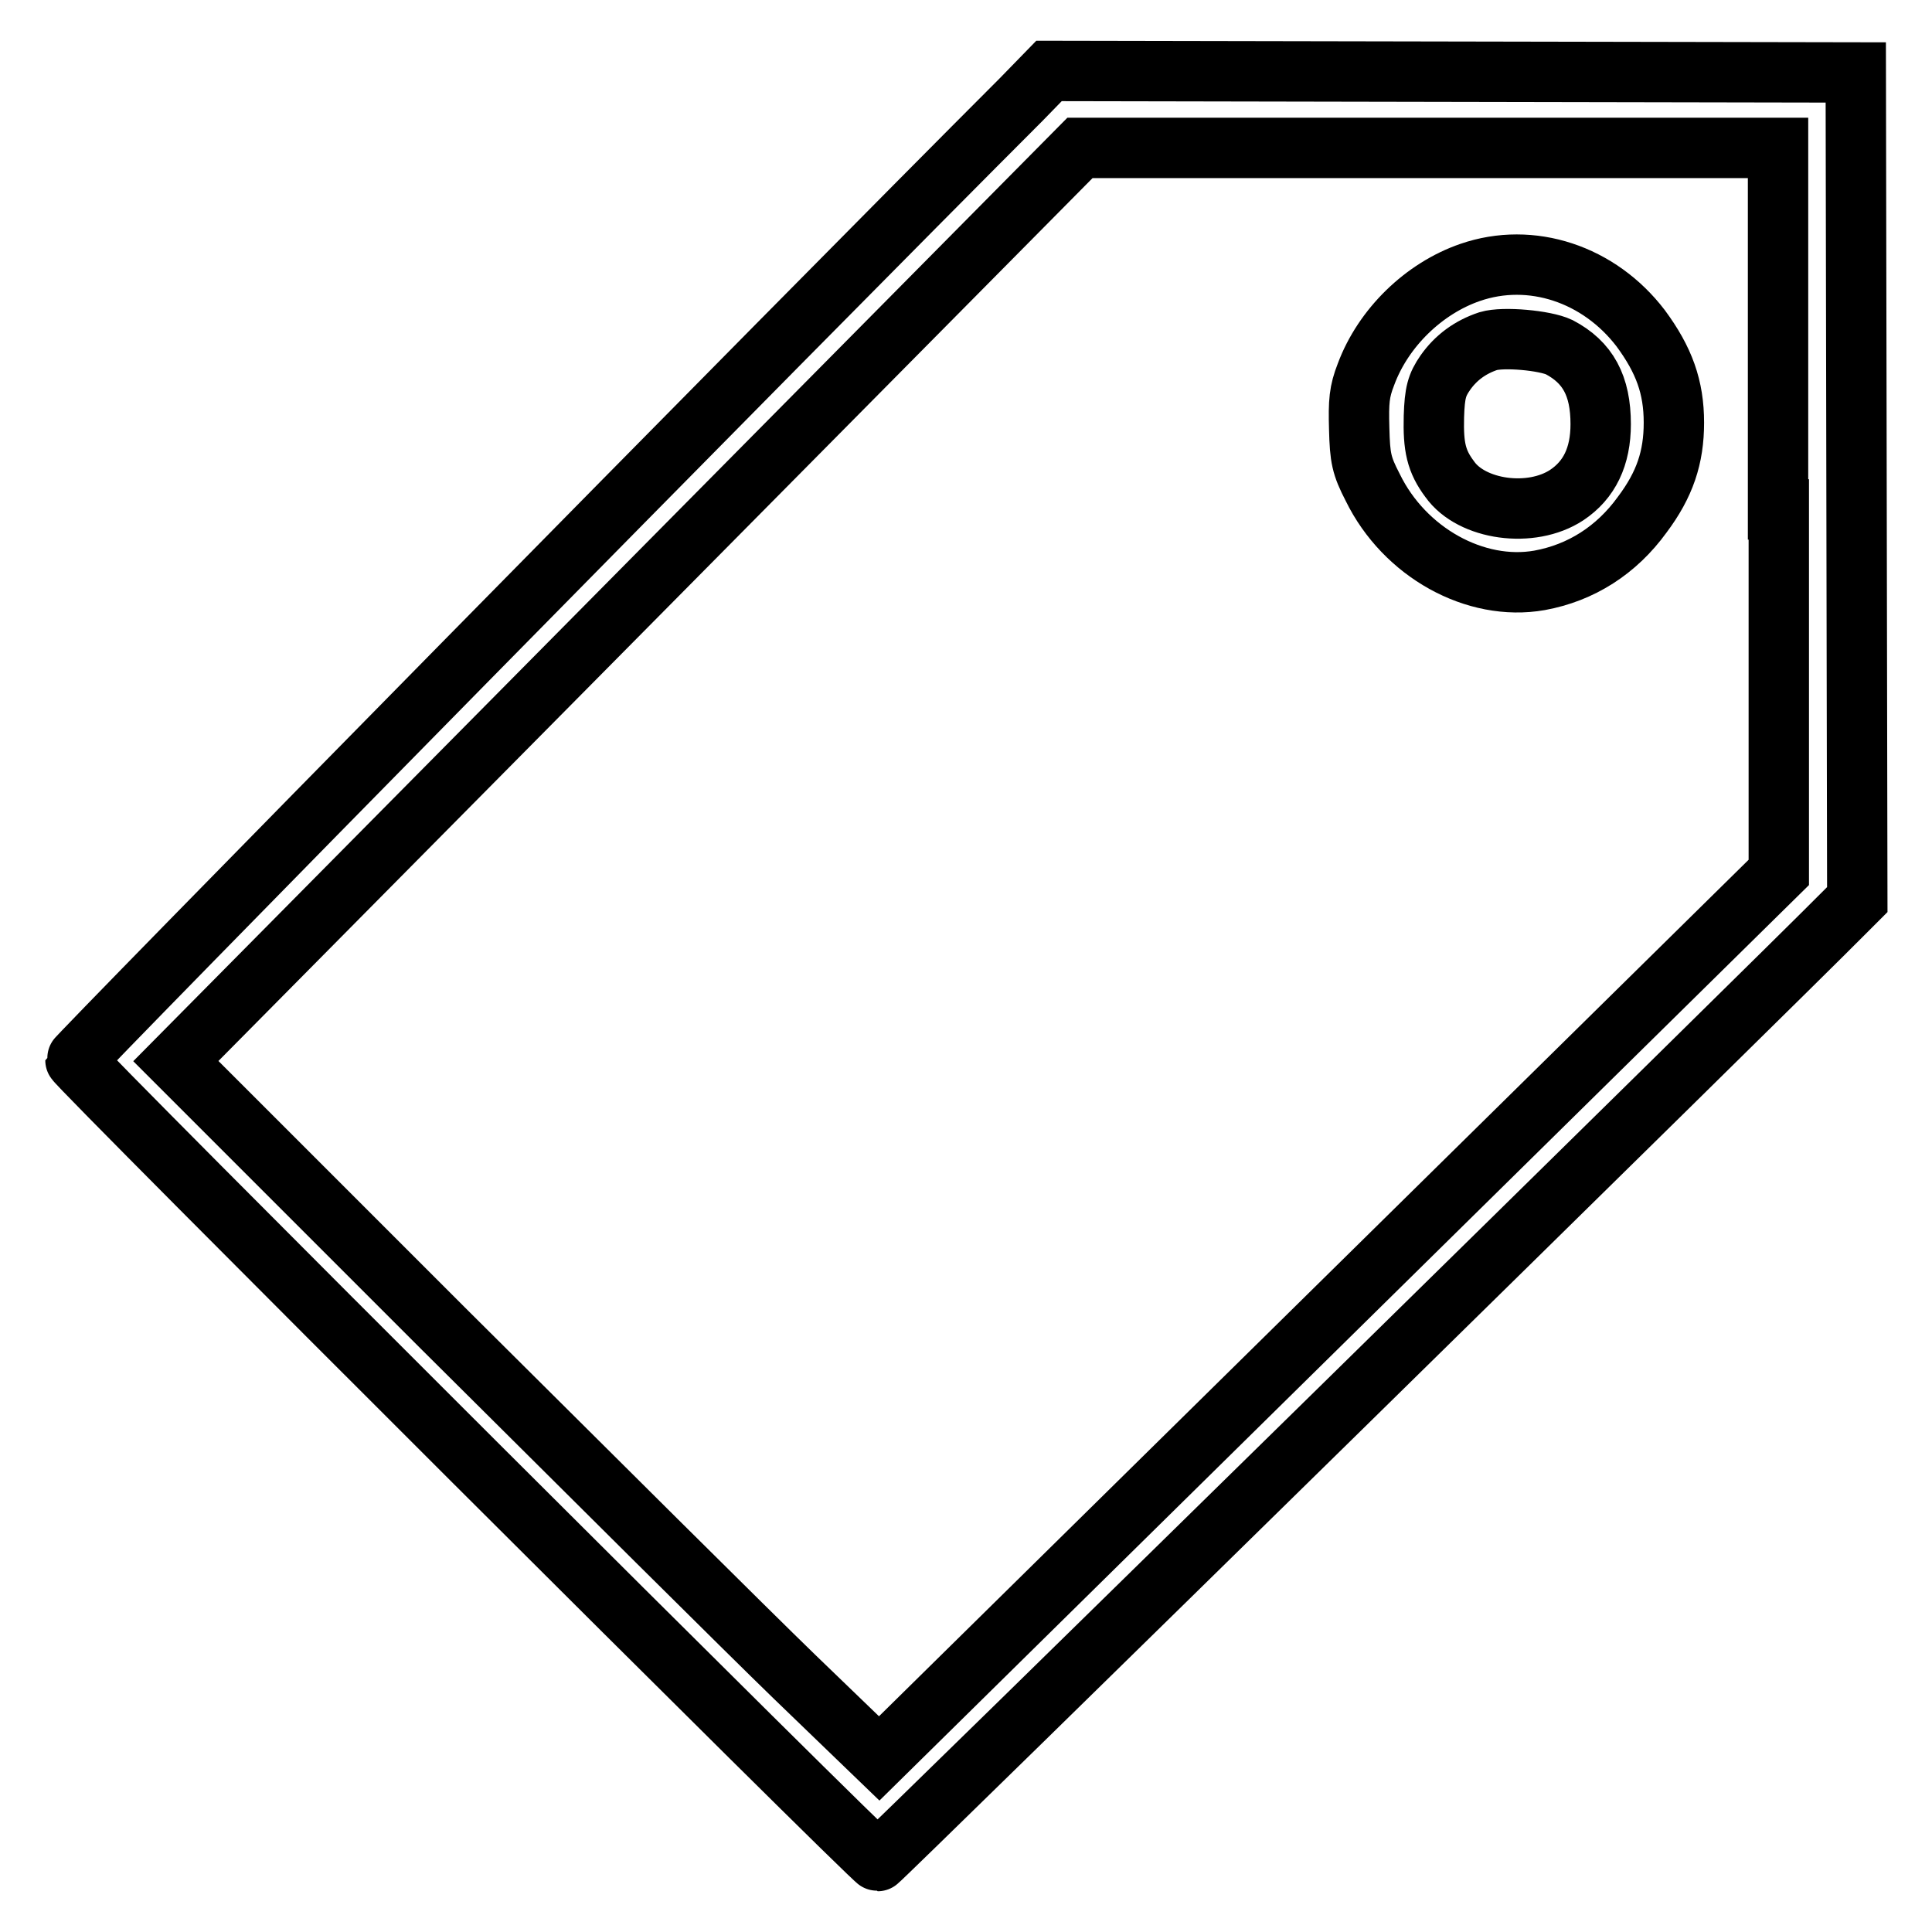
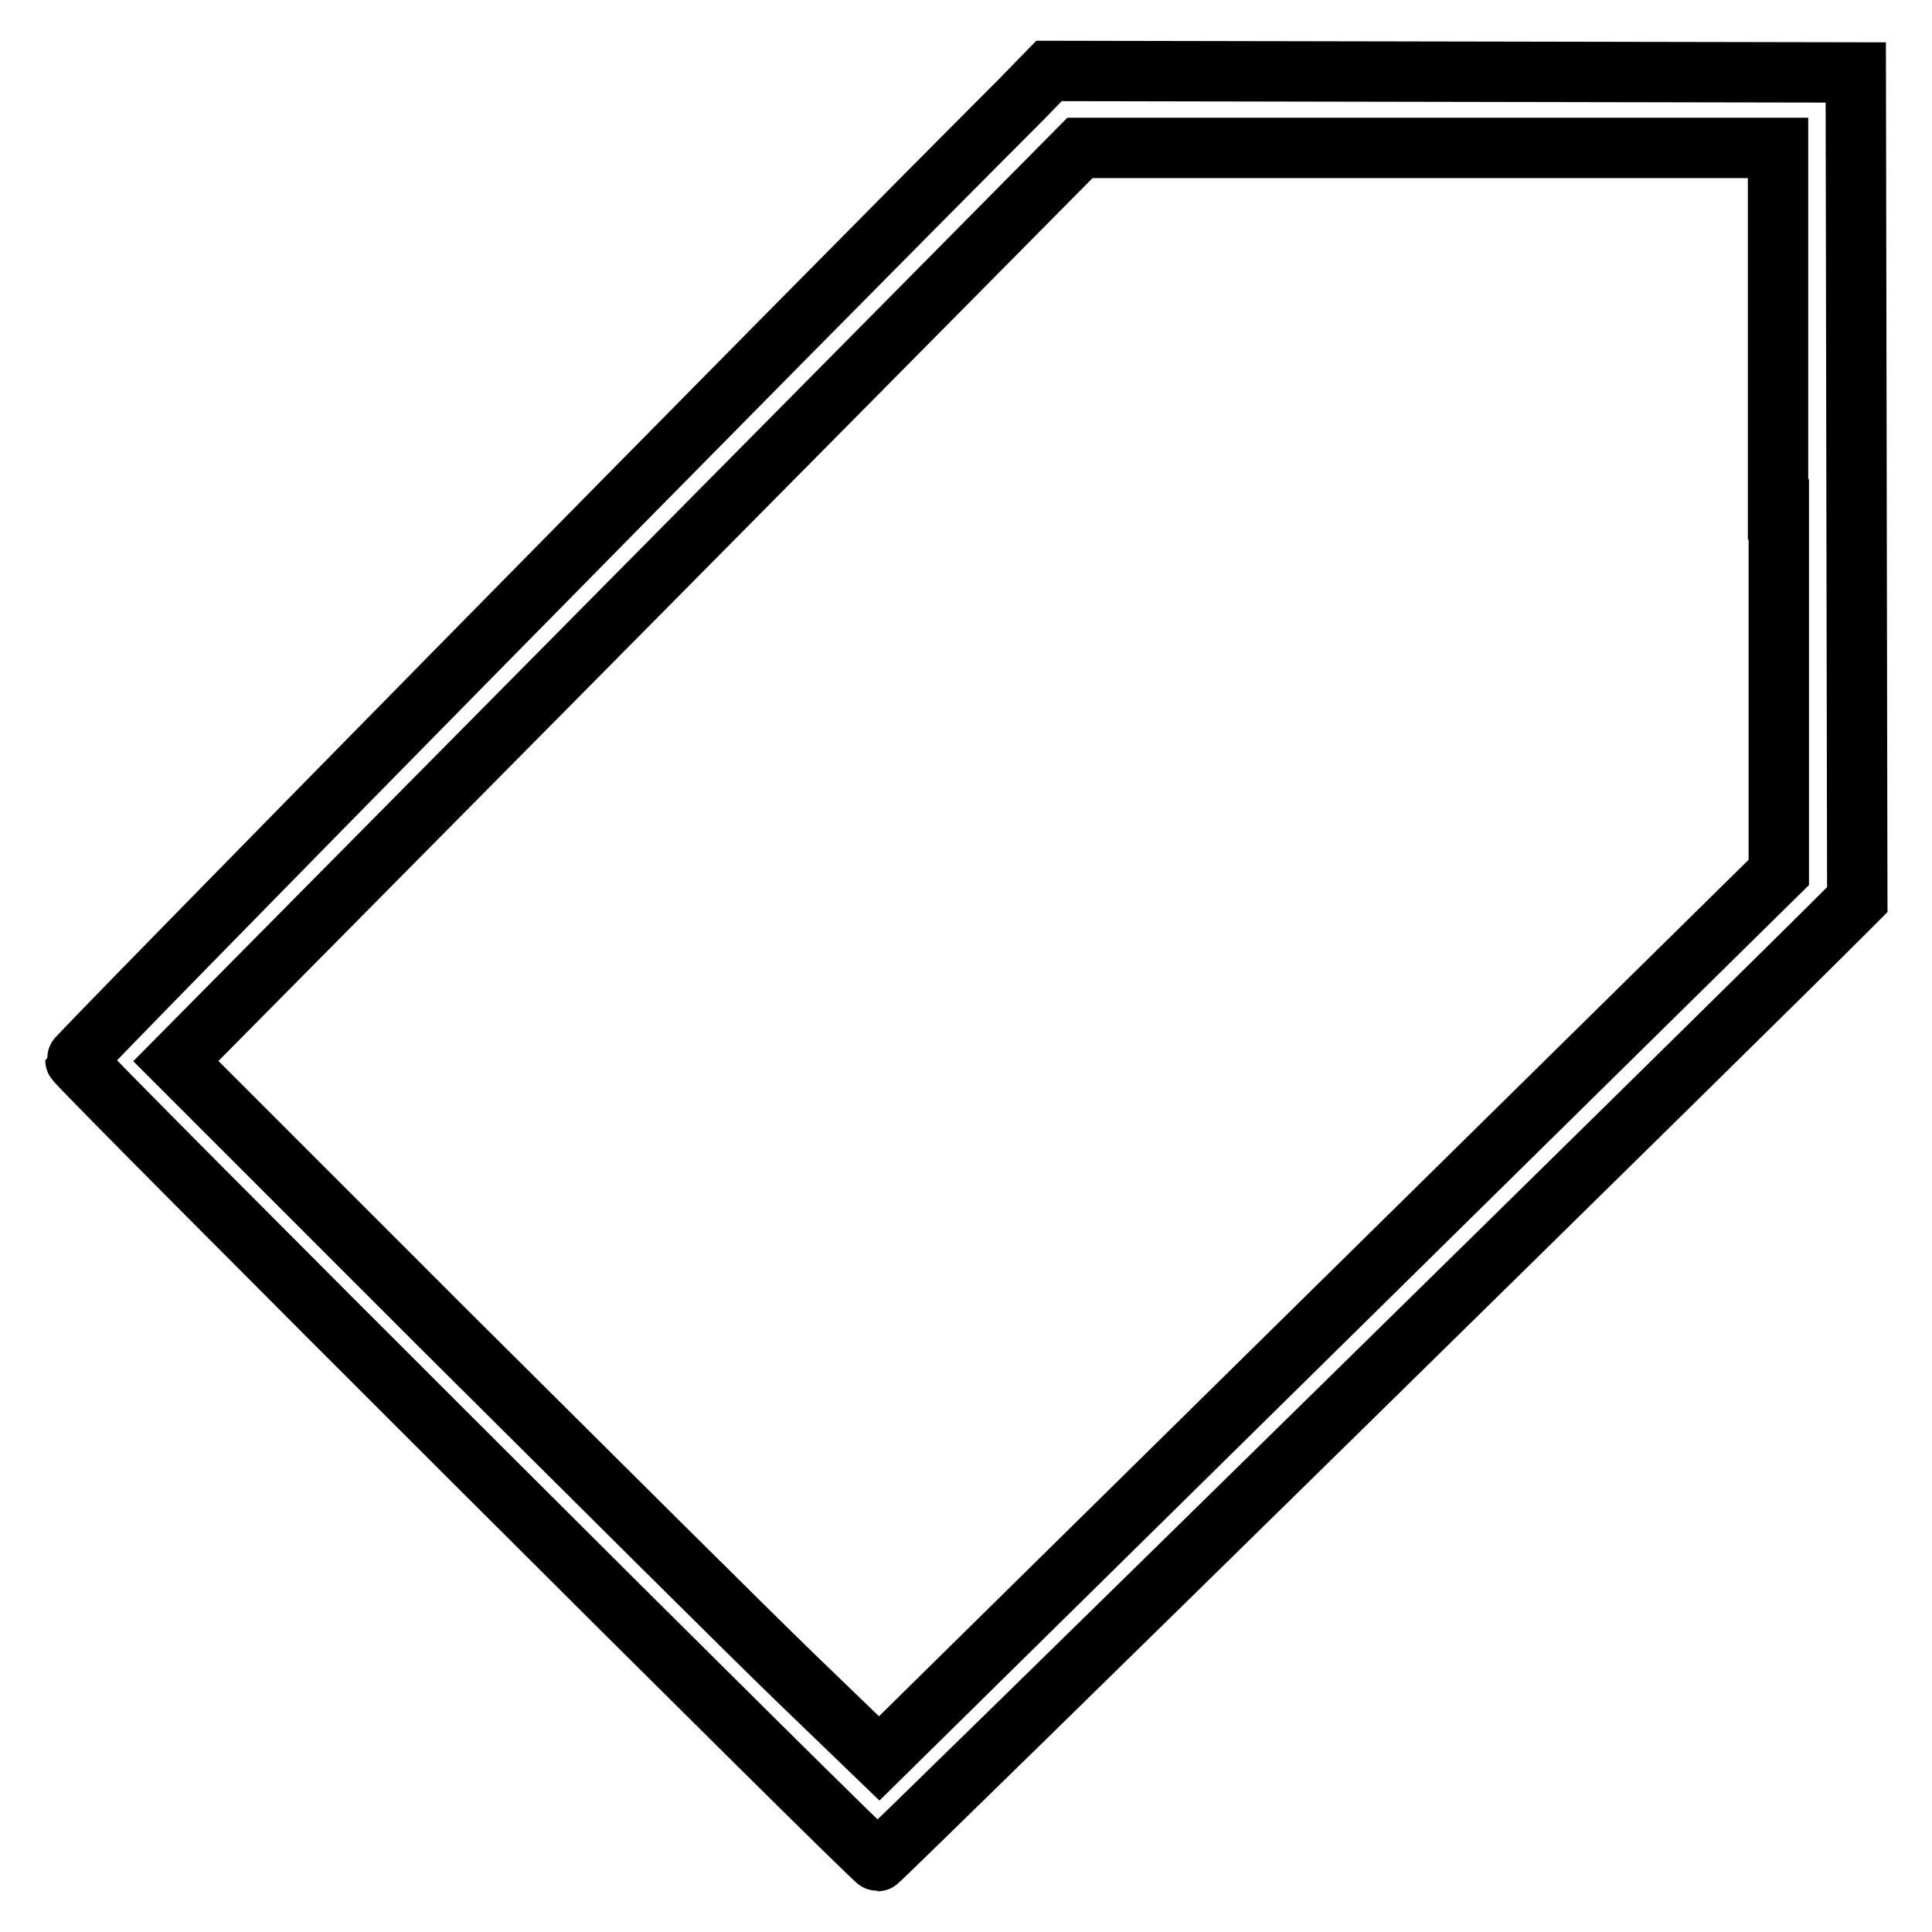
<svg xmlns="http://www.w3.org/2000/svg" version="1.1" x="0px" y="0px" viewBox="0 0 256 256" enable-background="new 0 0 256 256" xml:space="preserve">
  <g>
    <g>
      <g>
        <path stroke-width="8" fill-opacity="0" stroke="#000000" d="M135.3,13.2C105.4,43.1,10,140.1,10,140.5c0,0.6,105.7,106.1,106.3,106.1c0.3,0,120.2-117.7,127.7-125.3l2.1-2.1l-0.1-54.8l-0.1-54.8l-53.4-0.1L139,9.4L135.3,13.2z M235.7,67.5v48.1l-59.6,58.7l-59.6,58.7l-11.2-10.8c-6.2-6-27.1-26.8-46.6-46.2l-35.4-35.4l59.9-60.5l59.9-60.5h46.2h46.3V67.5z" />
-         <path stroke-width="8" fill-opacity="0" stroke="#000000" d="M194.8,36.1c-6.1,2.1-11.5,7.3-13.8,13.5c-0.9,2.3-1,3.6-0.9,7.2c0.1,3.9,0.3,4.9,1.8,7.8c4.2,8.6,13.6,13.8,22.1,12.3c5.5-1,10.2-4,13.6-8.7c3-4,4.2-7.6,4.2-12.2c0-4.7-1.3-8.3-4.4-12.5C211.9,36.3,202.9,33.3,194.8,36.1z M206.6,46c3.8,2,5.5,5.1,5.5,10.2c0,4.3-1.5,7.4-4.5,9.4c-4.7,3.1-12.6,2-15.5-2.1c-1.8-2.4-2.2-4.3-2.1-8.3c0.1-3.2,0.4-4.2,1.5-5.8c1.4-2,3.3-3.4,5.7-4.2C199.2,44.6,204.7,45.1,206.6,46z" />
      </g>
    </g>
  </g>
</svg>